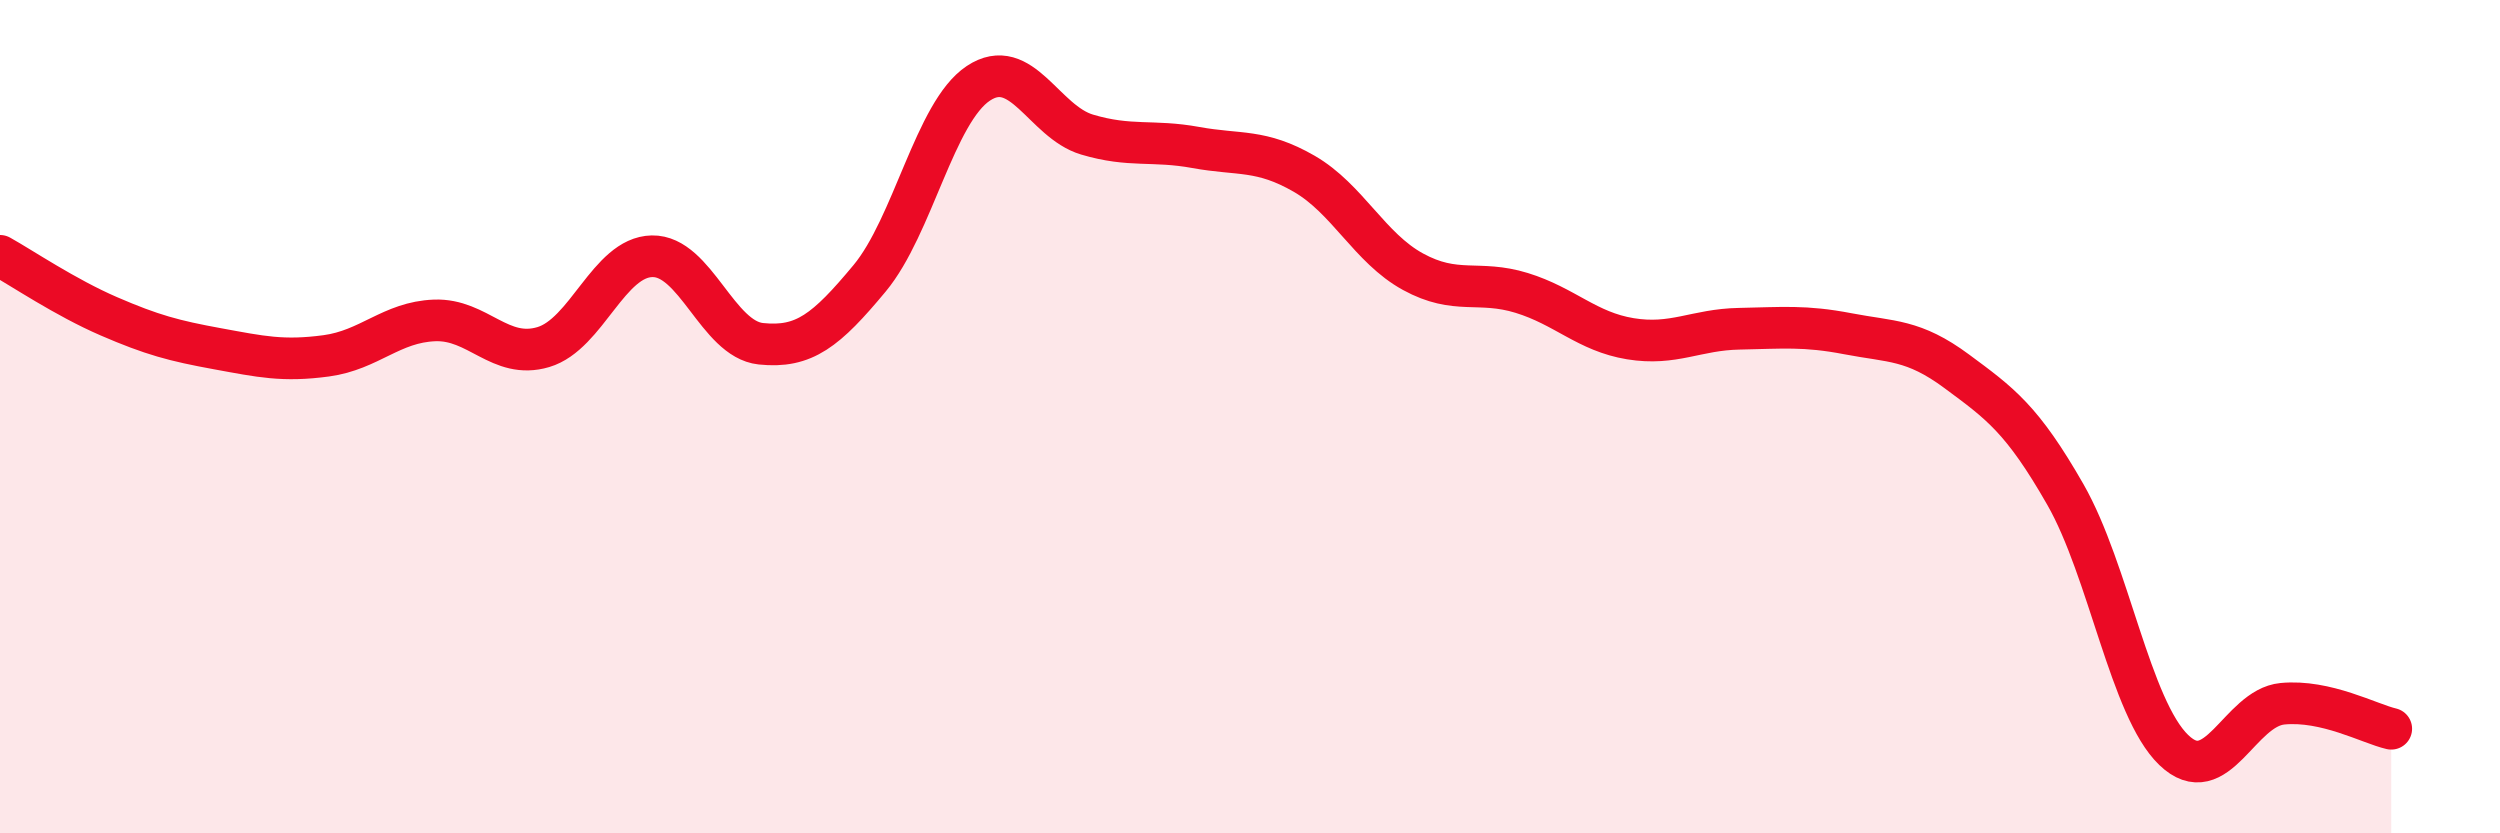
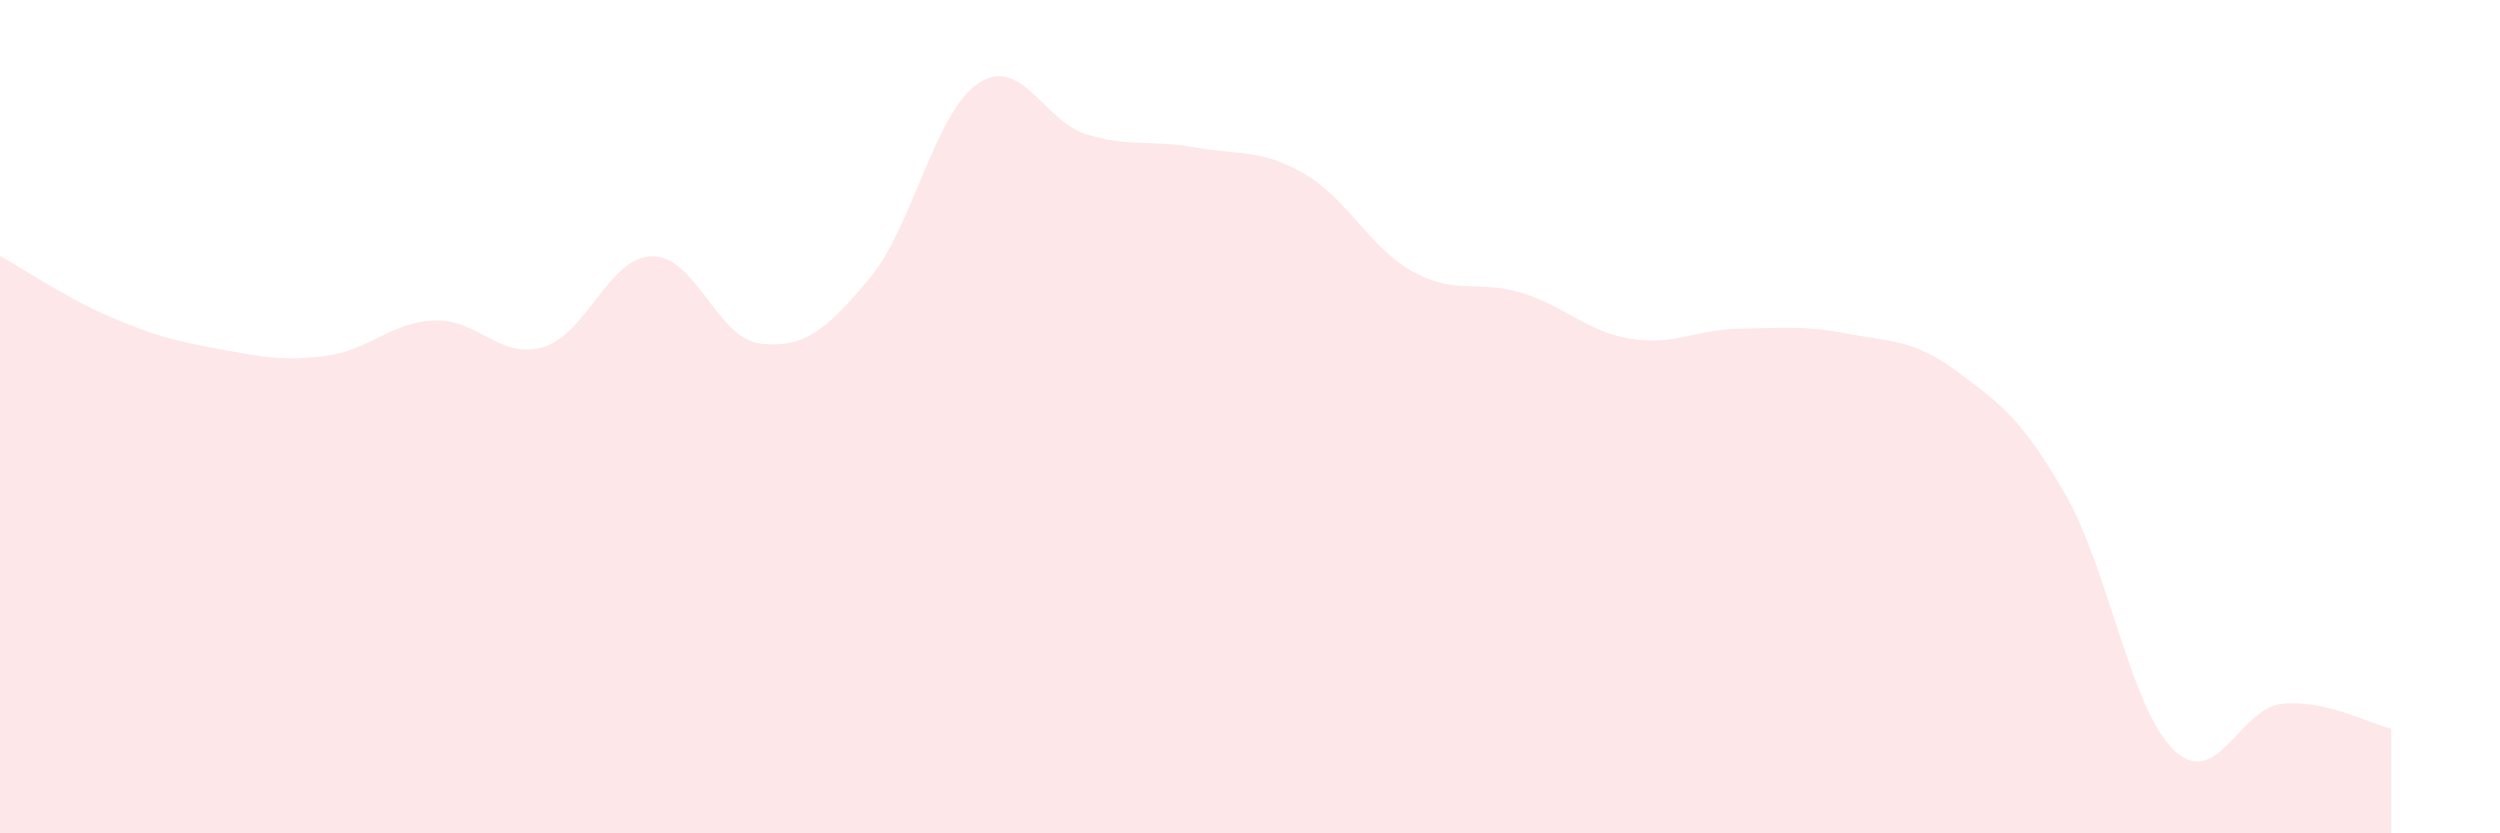
<svg xmlns="http://www.w3.org/2000/svg" width="60" height="20" viewBox="0 0 60 20">
  <path d="M 0,6.14 C 0.52,6.43 1.57,7.14 2.61,7.59 C 3.65,8.04 4.18,8.18 5.22,8.37 C 6.26,8.56 6.79,8.68 7.83,8.54 C 8.87,8.4 9.39,7.73 10.43,7.69 C 11.47,7.65 12,8.64 13.04,8.33 C 14.08,8.02 14.61,6.17 15.65,6.15 C 16.69,6.13 17.22,8.14 18.26,8.25 C 19.3,8.36 19.83,7.93 20.87,6.68 C 21.91,5.43 22.44,2.69 23.48,2 C 24.52,1.31 25.05,2.92 26.09,3.23 C 27.13,3.54 27.66,3.35 28.7,3.54 C 29.74,3.73 30.26,3.57 31.3,4.17 C 32.34,4.77 32.87,5.95 33.91,6.52 C 34.95,7.09 35.48,6.71 36.52,7.03 C 37.56,7.35 38.09,7.96 39.13,8.13 C 40.17,8.3 40.7,7.91 41.74,7.89 C 42.78,7.87 43.31,7.81 44.35,8.01 C 45.39,8.21 45.92,8.14 46.96,8.91 C 48,9.68 48.53,10.05 49.57,11.87 C 50.61,13.69 51.13,17 52.17,18 C 53.21,19 53.74,16.99 54.78,16.89 C 55.82,16.79 56.87,17.37 57.39,17.49L57.39 20L0 20Z" fill="#EB0A25" opacity="0.1" stroke-linecap="round" stroke-linejoin="round" />
-   <path d="M 0,6.14 C 0.52,6.43 1.57,7.14 2.61,7.59 C 3.65,8.04 4.18,8.18 5.22,8.37 C 6.26,8.56 6.79,8.68 7.83,8.54 C 8.87,8.4 9.39,7.73 10.43,7.69 C 11.47,7.65 12,8.64 13.04,8.33 C 14.08,8.02 14.61,6.17 15.65,6.15 C 16.69,6.13 17.22,8.14 18.26,8.25 C 19.3,8.36 19.83,7.93 20.87,6.68 C 21.91,5.43 22.44,2.69 23.48,2 C 24.52,1.31 25.05,2.92 26.09,3.23 C 27.13,3.54 27.66,3.35 28.7,3.54 C 29.74,3.73 30.26,3.57 31.3,4.17 C 32.34,4.77 32.87,5.95 33.91,6.52 C 34.95,7.09 35.48,6.71 36.52,7.03 C 37.56,7.35 38.09,7.96 39.13,8.13 C 40.17,8.3 40.7,7.91 41.74,7.89 C 42.78,7.87 43.31,7.81 44.35,8.01 C 45.39,8.21 45.92,8.14 46.96,8.91 C 48,9.68 48.53,10.05 49.57,11.87 C 50.61,13.69 51.13,17 52.17,18 C 53.21,19 53.74,16.99 54.78,16.89 C 55.82,16.79 56.87,17.37 57.39,17.49" stroke="#EB0A25" stroke-width="1" fill="none" stroke-linecap="round" stroke-linejoin="round" />
</svg>